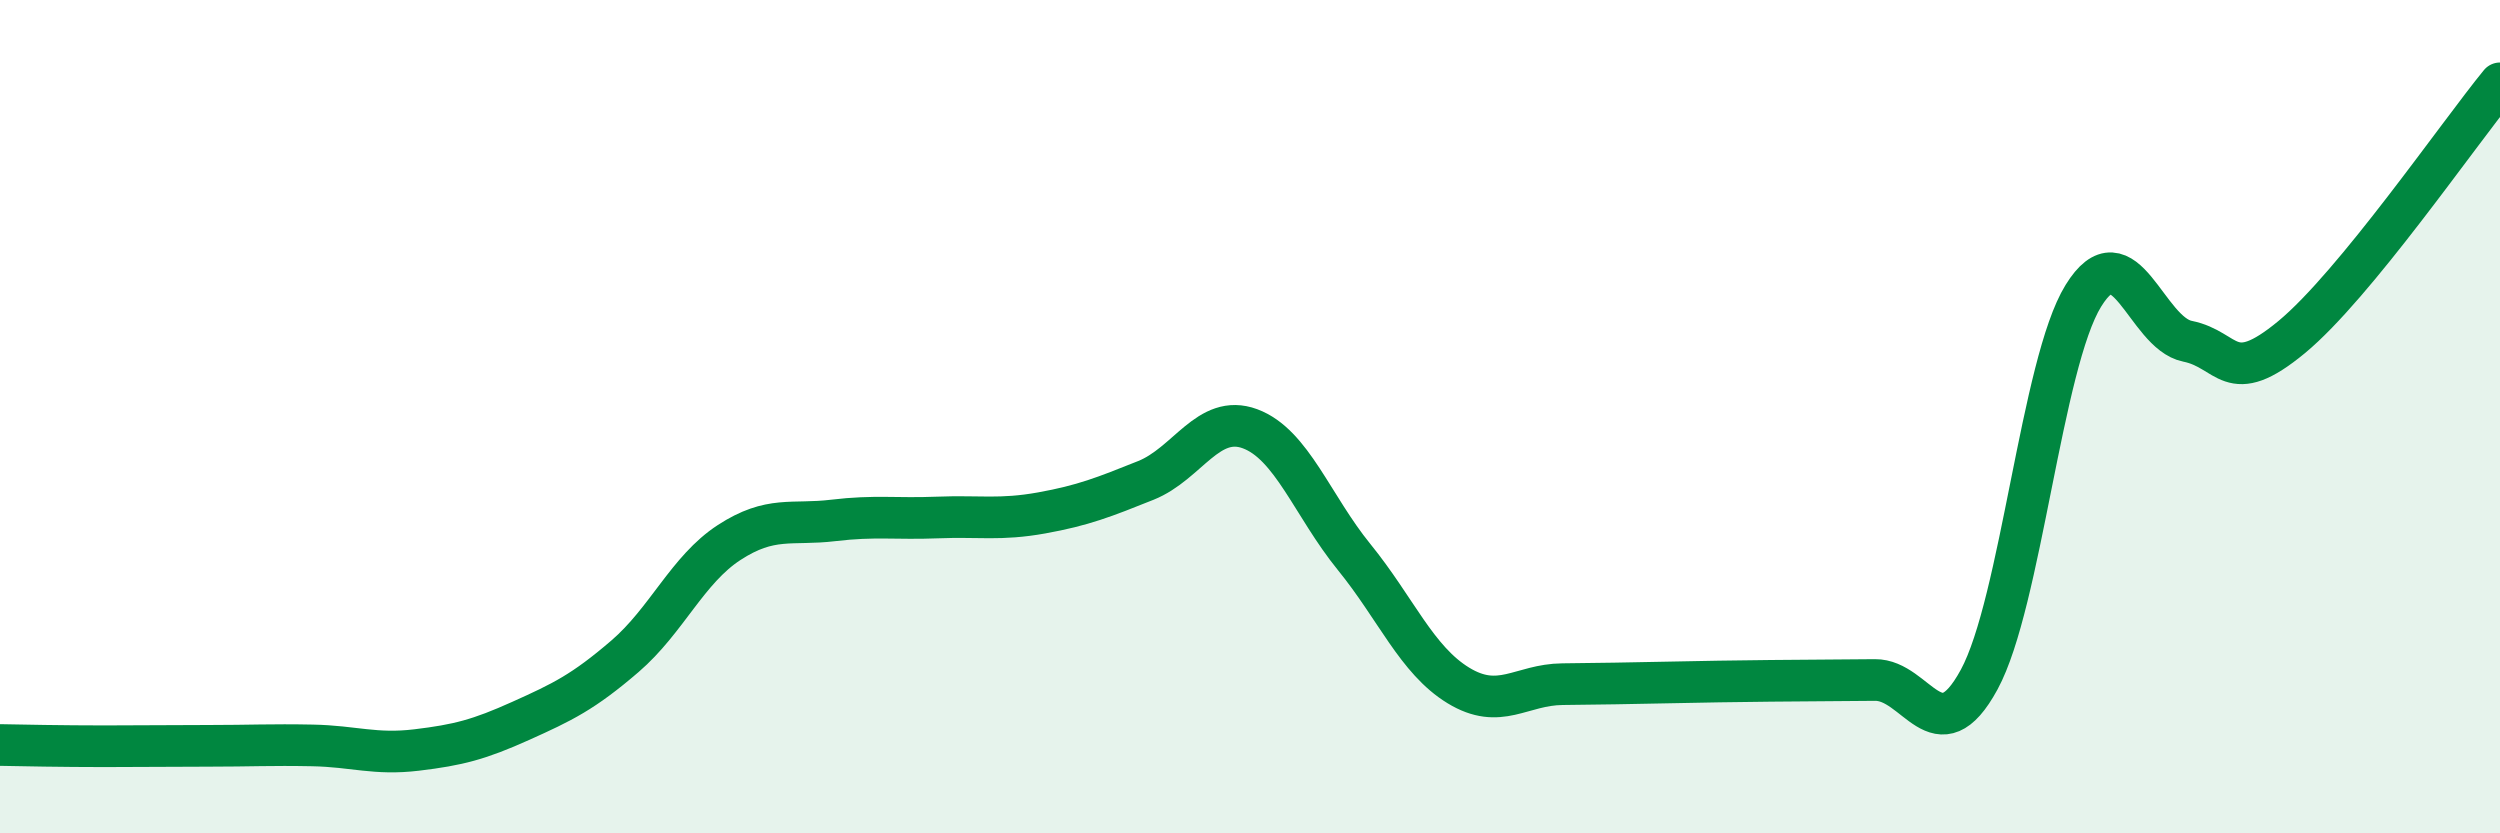
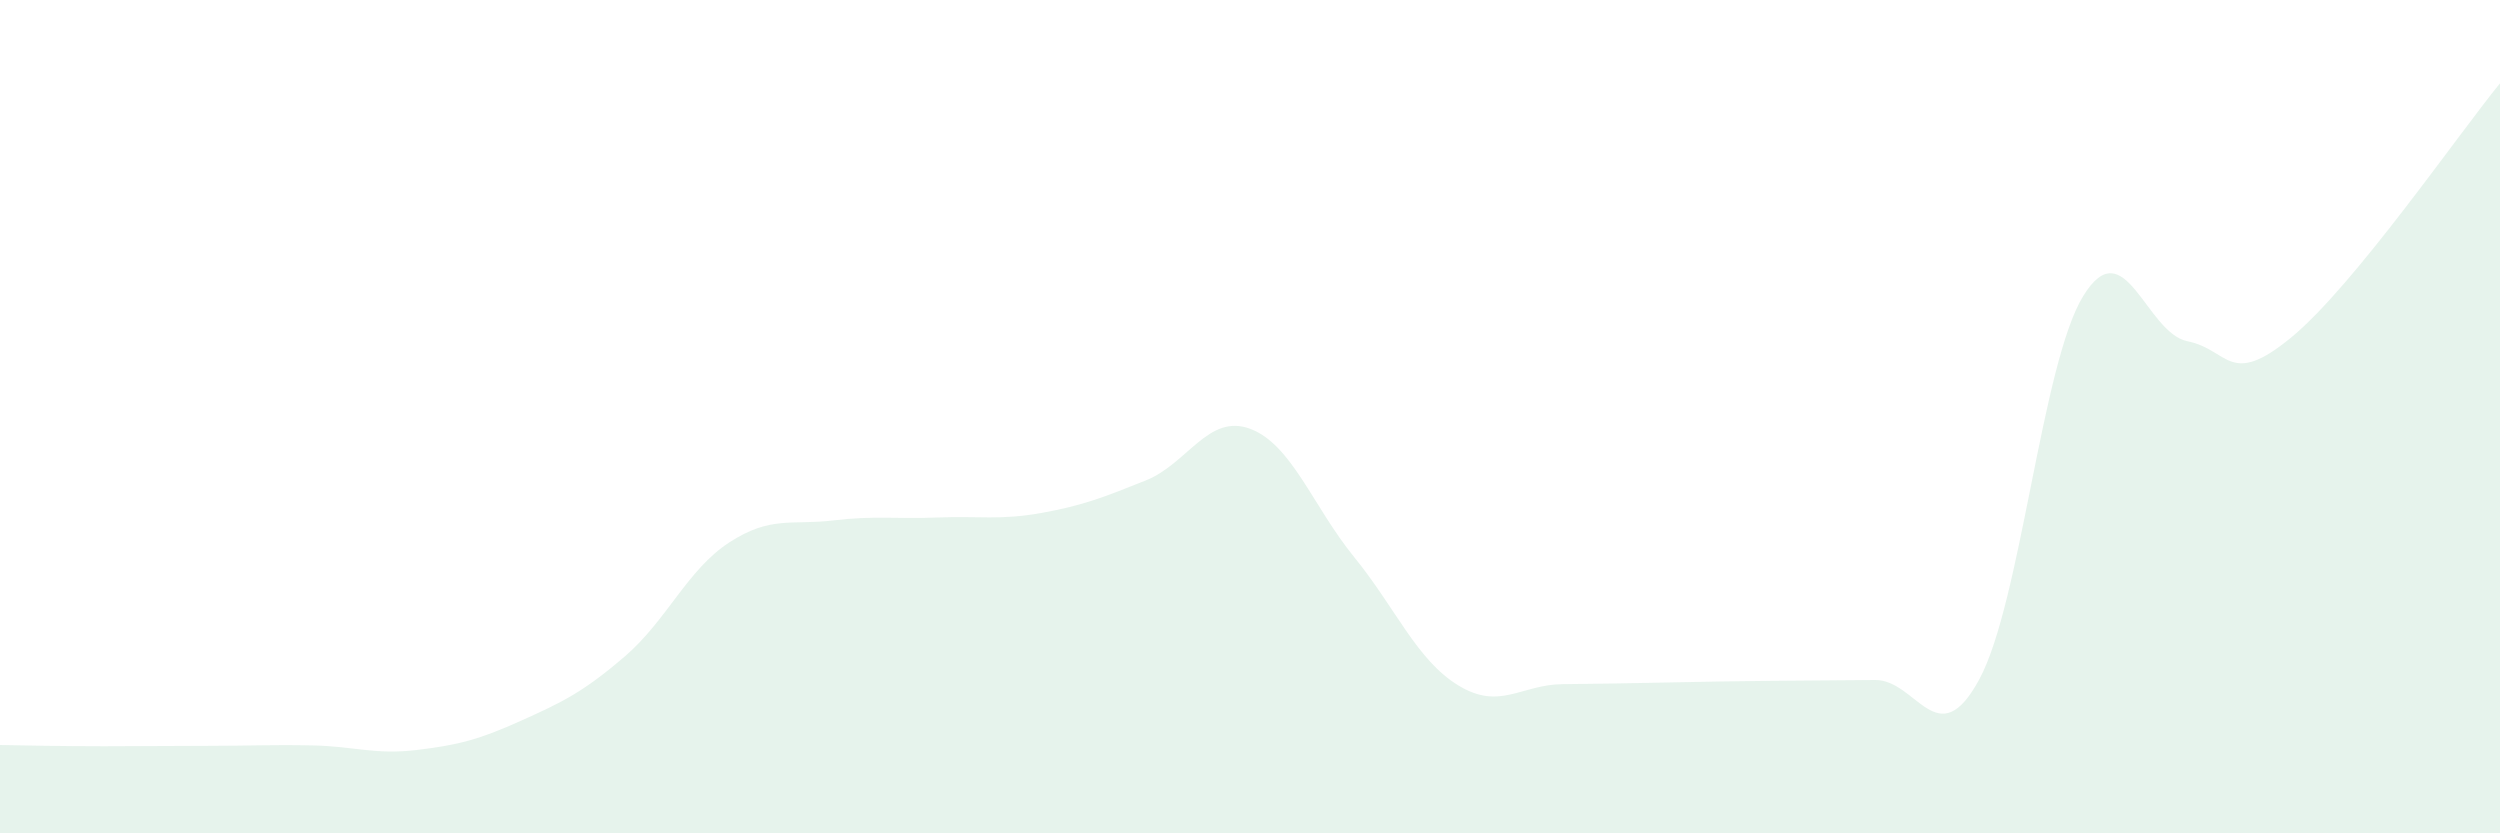
<svg xmlns="http://www.w3.org/2000/svg" width="60" height="20" viewBox="0 0 60 20">
  <path d="M 0,17.88 C 0.5,17.89 1.5,17.91 2.5,17.91 C 3.5,17.91 4,17.9 5,17.9 C 6,17.9 6.5,17.87 7.5,17.89 C 8.5,17.91 9,18.12 10,18 C 11,17.88 11.5,17.75 12.5,17.3 C 13.5,16.85 14,16.61 15,15.75 C 16,14.89 16.5,13.67 17.5,13.02 C 18.5,12.37 19,12.61 20,12.49 C 21,12.37 21.5,12.46 22.5,12.42 C 23.5,12.38 24,12.49 25,12.31 C 26,12.13 26.5,11.93 27.5,11.53 C 28.5,11.13 29,9.92 30,10.29 C 31,10.66 31.5,12.14 32.5,13.37 C 33.5,14.6 34,15.84 35,16.45 C 36,17.06 36.5,16.43 37.5,16.42 C 38.5,16.41 39,16.4 40,16.38 C 41,16.36 41.5,16.35 42.5,16.34 C 43.5,16.33 44,16.33 45,16.32 C 46,16.31 46.5,18.15 47.5,16.31 C 48.5,14.47 49,8.72 50,7.1 C 51,5.48 51.5,7.99 52.5,8.19 C 53.5,8.39 53.5,9.33 55,8.09 C 56.5,6.85 59,3.22 60,2L60 20L0 20Z" fill="#008740" opacity="0.1" stroke-linecap="round" stroke-linejoin="round" />
-   <path d="M 0,17.88 C 0.5,17.89 1.5,17.91 2.5,17.91 C 3.5,17.91 4,17.9 5,17.9 C 6,17.9 6.5,17.87 7.5,17.89 C 8.5,17.91 9,18.12 10,18 C 11,17.88 11.5,17.75 12.5,17.3 C 13.5,16.85 14,16.61 15,15.75 C 16,14.89 16.5,13.67 17.5,13.02 C 18.5,12.37 19,12.61 20,12.49 C 21,12.37 21.5,12.46 22.5,12.42 C 23.5,12.38 24,12.49 25,12.31 C 26,12.13 26.5,11.93 27.5,11.53 C 28.5,11.13 29,9.92 30,10.29 C 31,10.66 31.5,12.14 32.5,13.37 C 33.5,14.6 34,15.84 35,16.45 C 36,17.06 36.5,16.43 37.5,16.42 C 38.5,16.41 39,16.4 40,16.38 C 41,16.36 41.5,16.35 42.5,16.34 C 43.5,16.33 44,16.33 45,16.32 C 46,16.31 46.5,18.15 47.5,16.31 C 48.5,14.47 49,8.72 50,7.1 C 51,5.48 51.5,7.99 52.5,8.19 C 53.5,8.39 53.5,9.33 55,8.09 C 56.5,6.85 59,3.22 60,2" stroke="#008740" stroke-width="1" fill="none" stroke-linecap="round" stroke-linejoin="round" />
</svg>